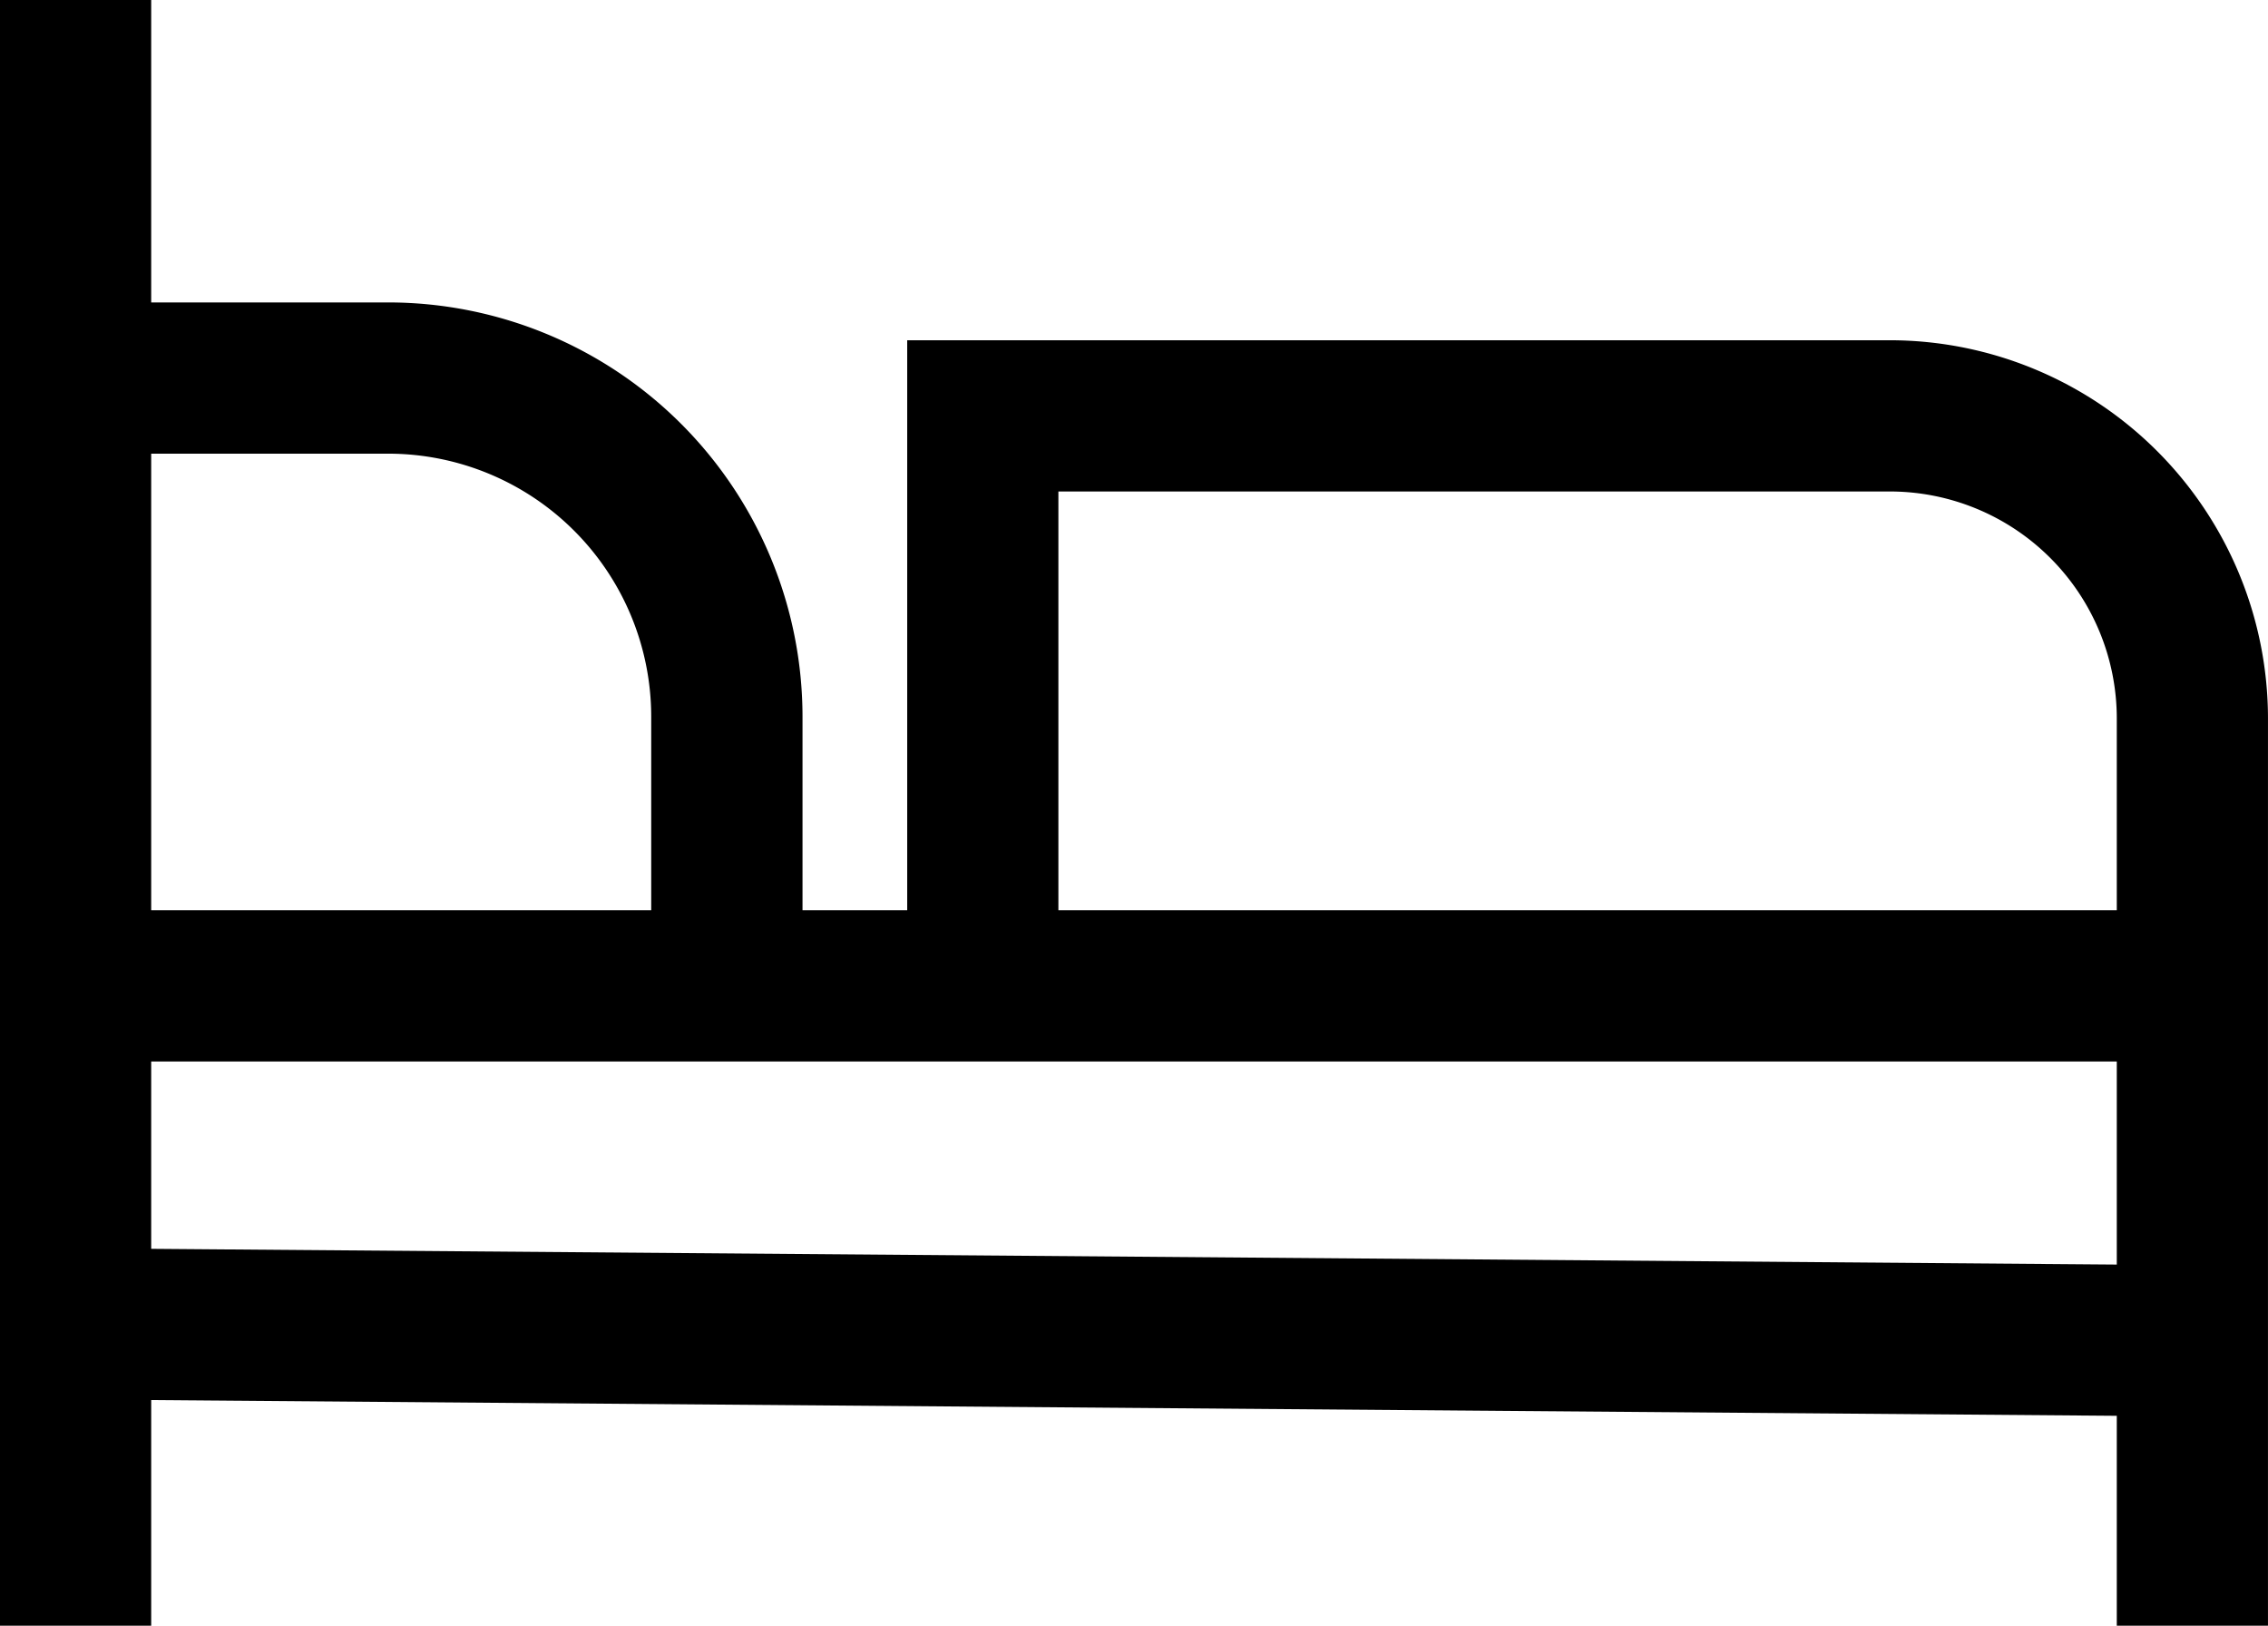
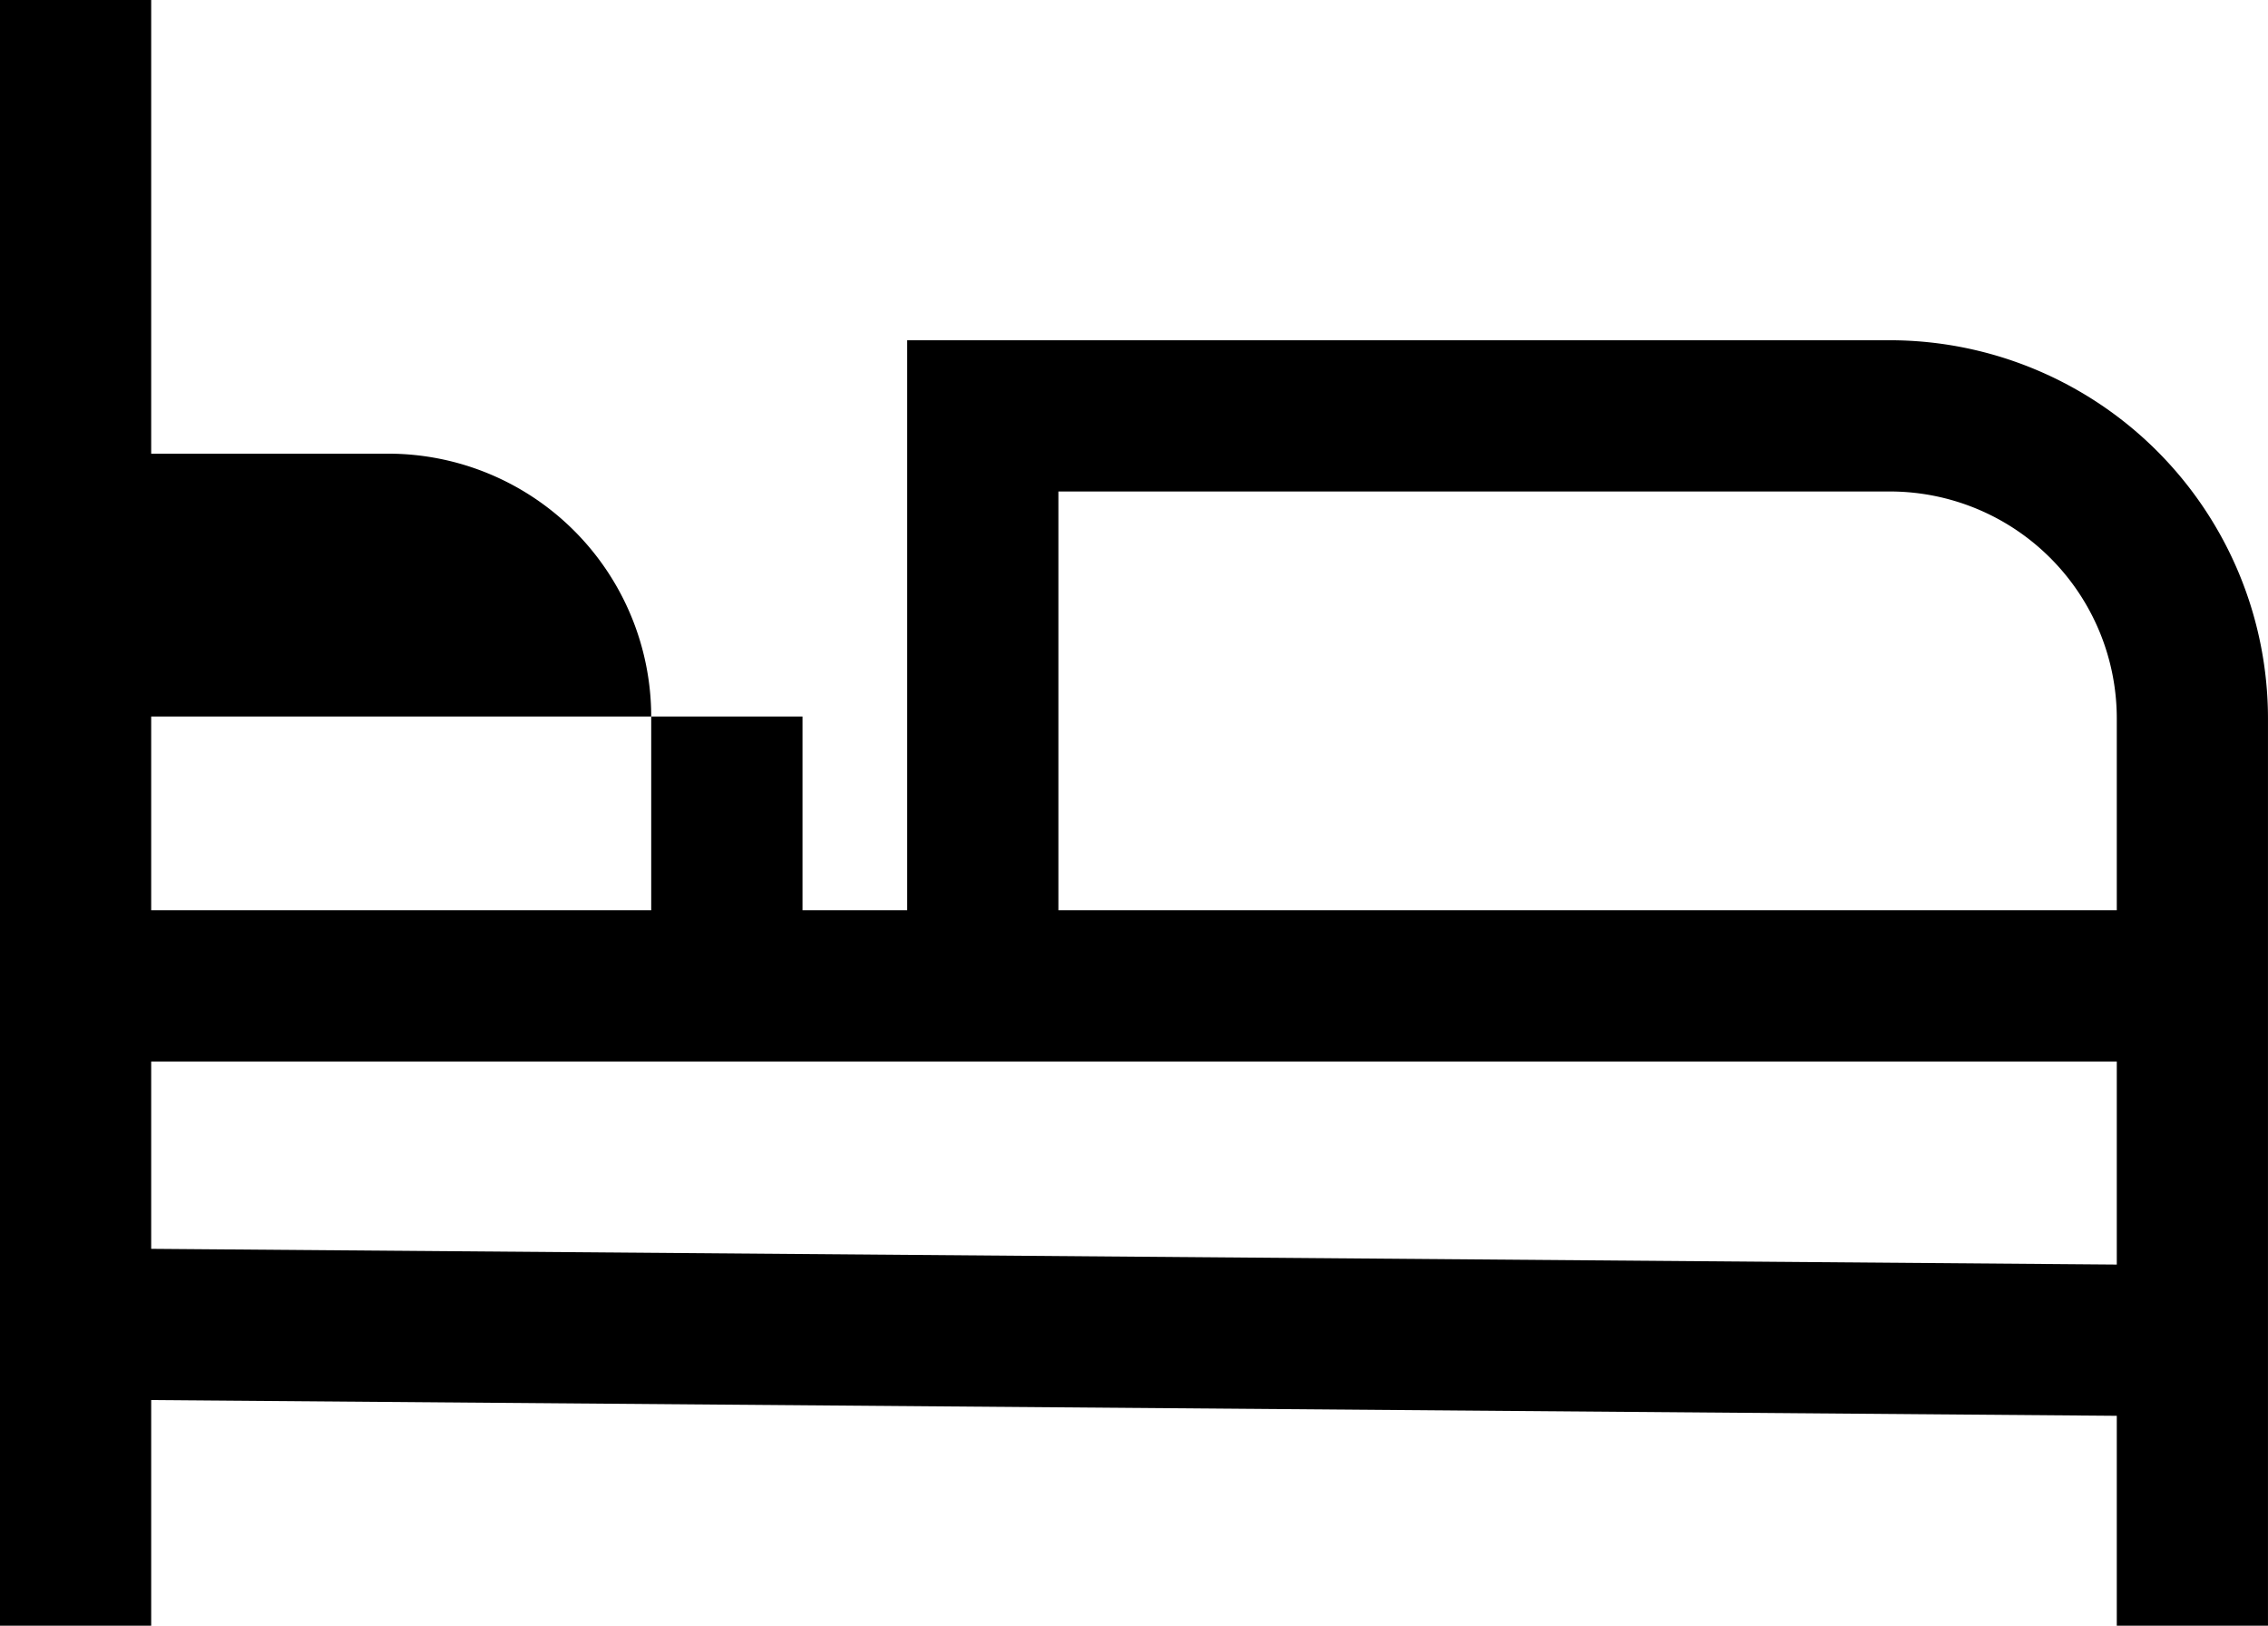
<svg xmlns="http://www.w3.org/2000/svg" width="100.912" height="72.32" viewBox="0 0 100.912 72.32">
-   <path id="Icon_core-bed" data-name="Icon core-bed" d="M85.218,25.824H41.49V51.182H36.832v-8.62a18.441,18.441,0,0,0-18.42-18.42H7.852V10.687H1.125v72.32H7.852V72.971l87.457.7v9.338h6.727V42.643A16.838,16.838,0,0,0,85.218,25.824ZM7.852,30.87h10.56A11.706,11.706,0,0,1,30.1,42.562v8.62H7.852ZM95.309,66.943l-87.457-.7V57.91H95.309Zm0-15.76H48.217V32.552h37A10.1,10.1,0,0,1,95.309,42.643Z" transform="translate(-1.125 -10.688)" />
+   <path id="Icon_core-bed" data-name="Icon core-bed" d="M85.218,25.824H41.49V51.182H36.832v-8.62H7.852V10.687H1.125v72.32H7.852V72.971l87.457.7v9.338h6.727V42.643A16.838,16.838,0,0,0,85.218,25.824ZM7.852,30.87h10.56A11.706,11.706,0,0,1,30.1,42.562v8.62H7.852ZM95.309,66.943l-87.457-.7V57.91H95.309Zm0-15.76H48.217V32.552h37A10.1,10.1,0,0,1,95.309,42.643Z" transform="translate(-1.125 -10.688)" />
</svg>